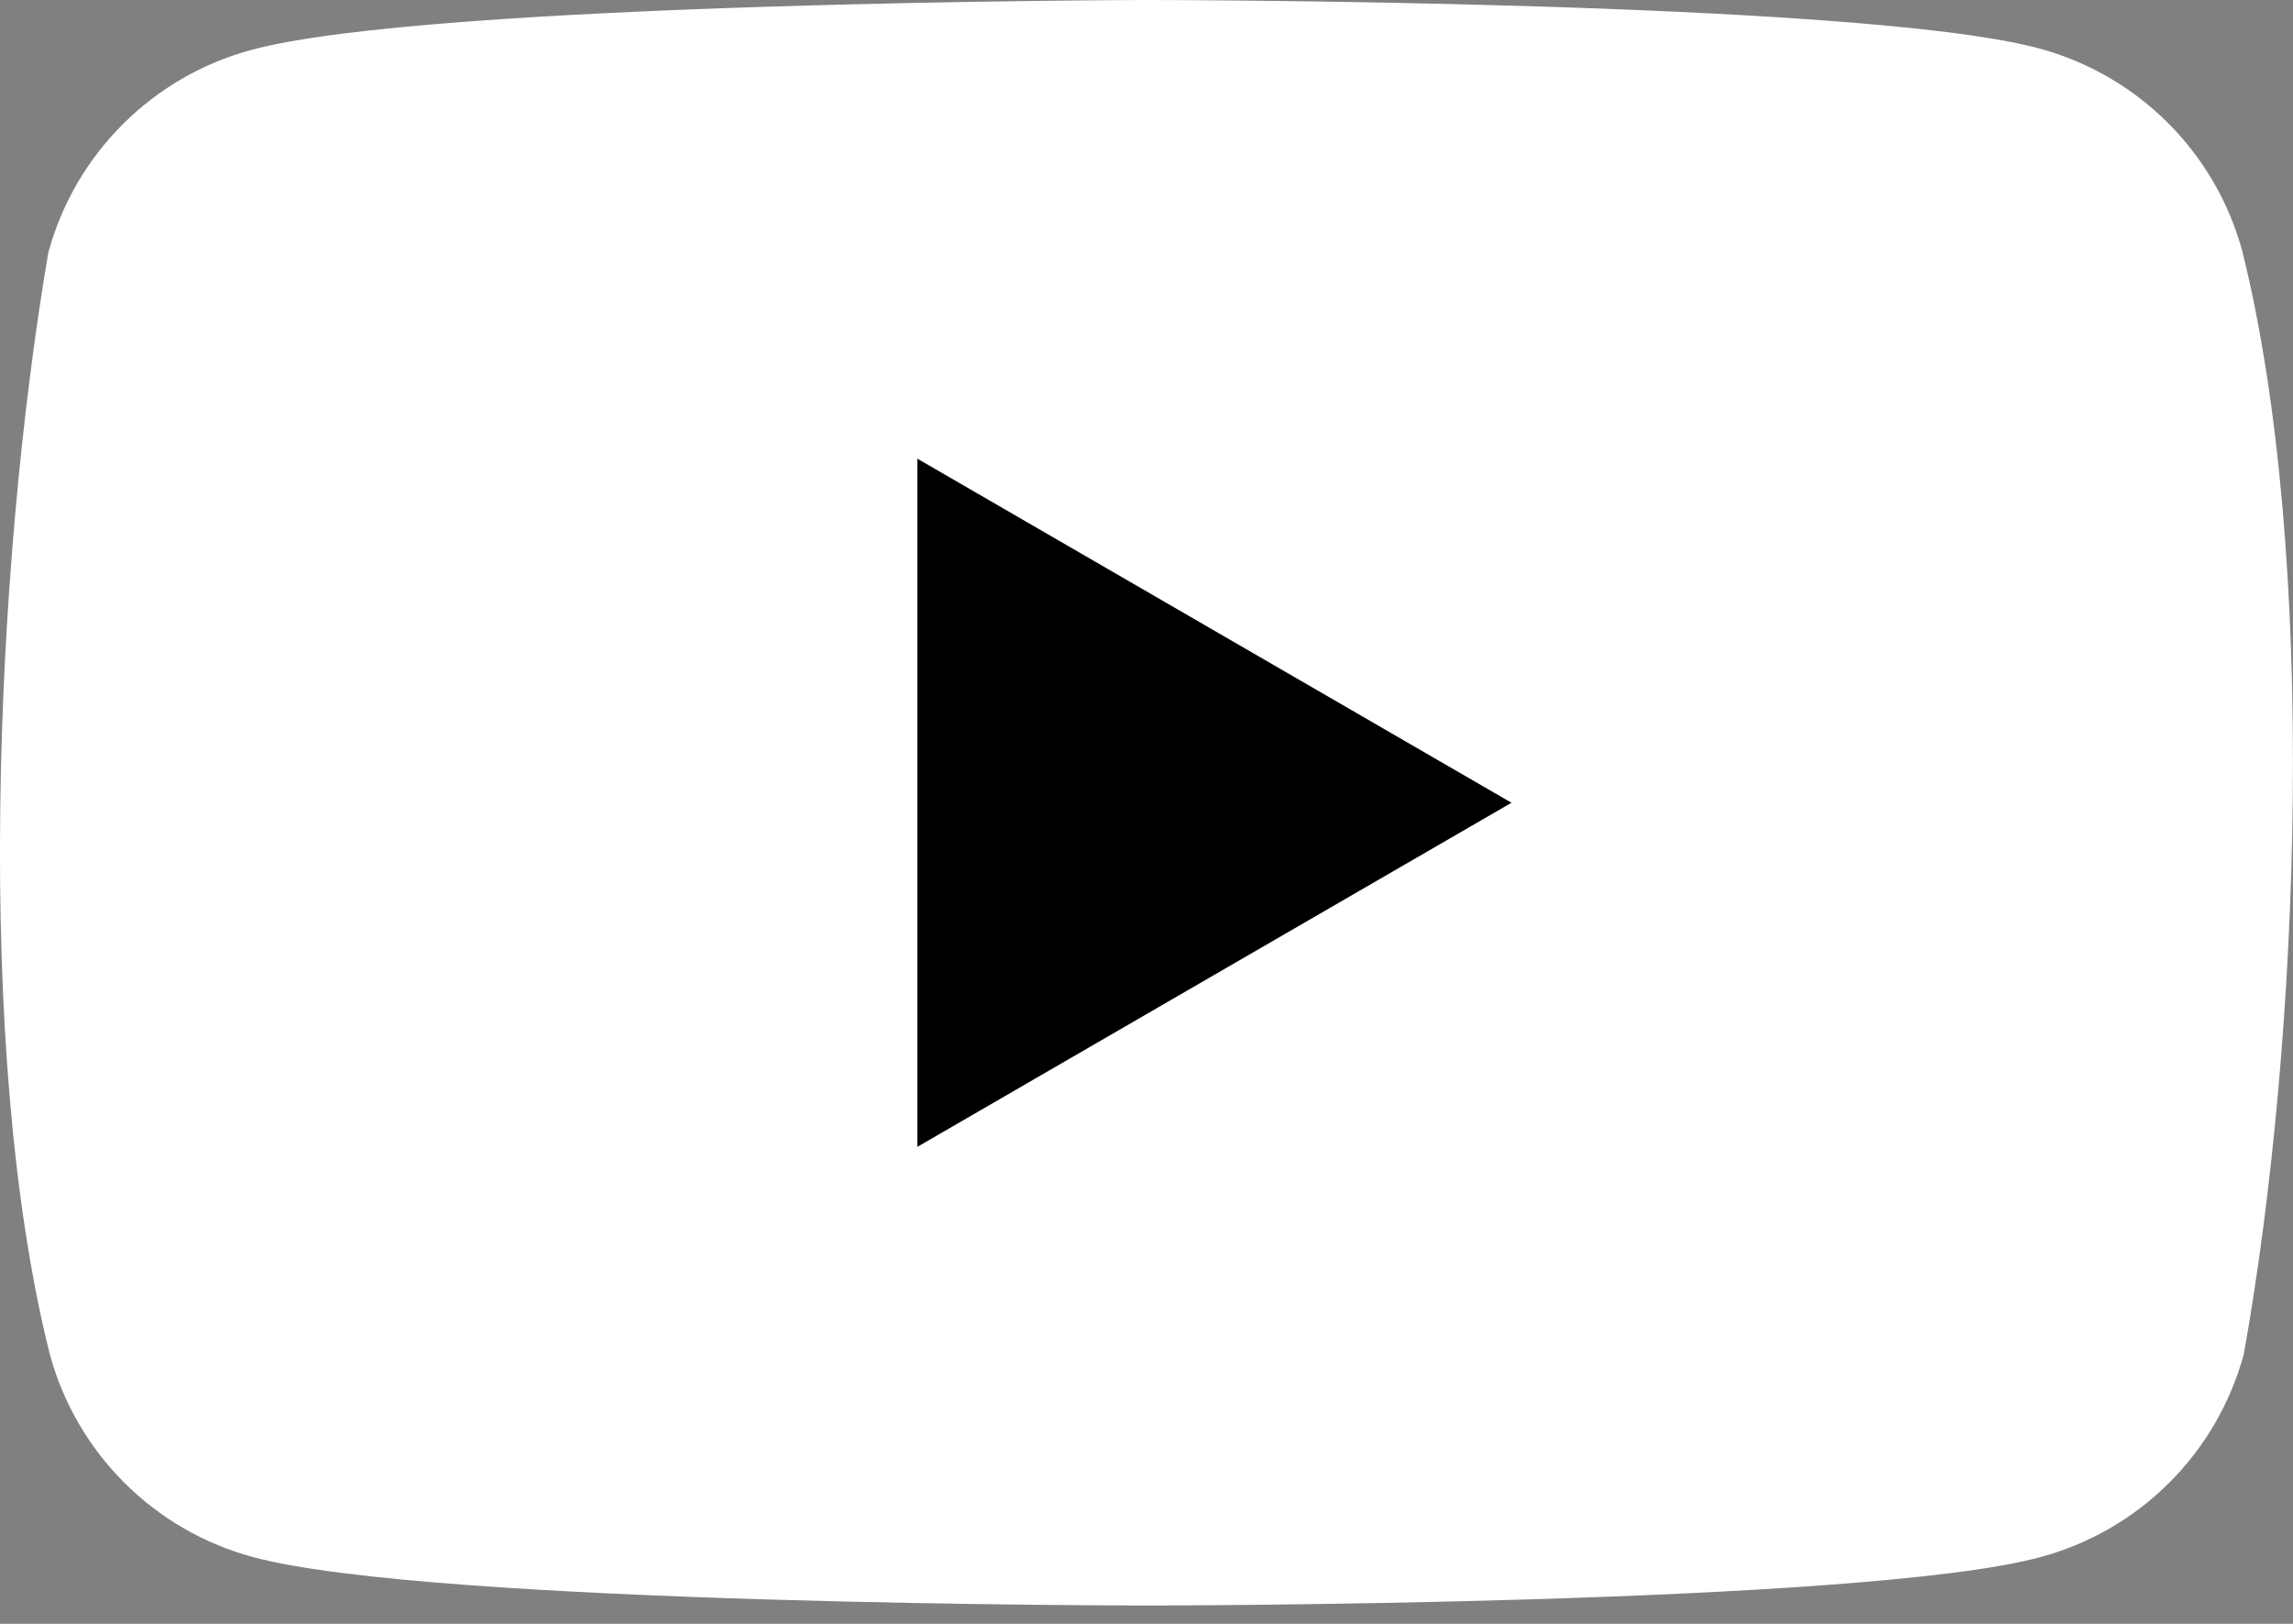
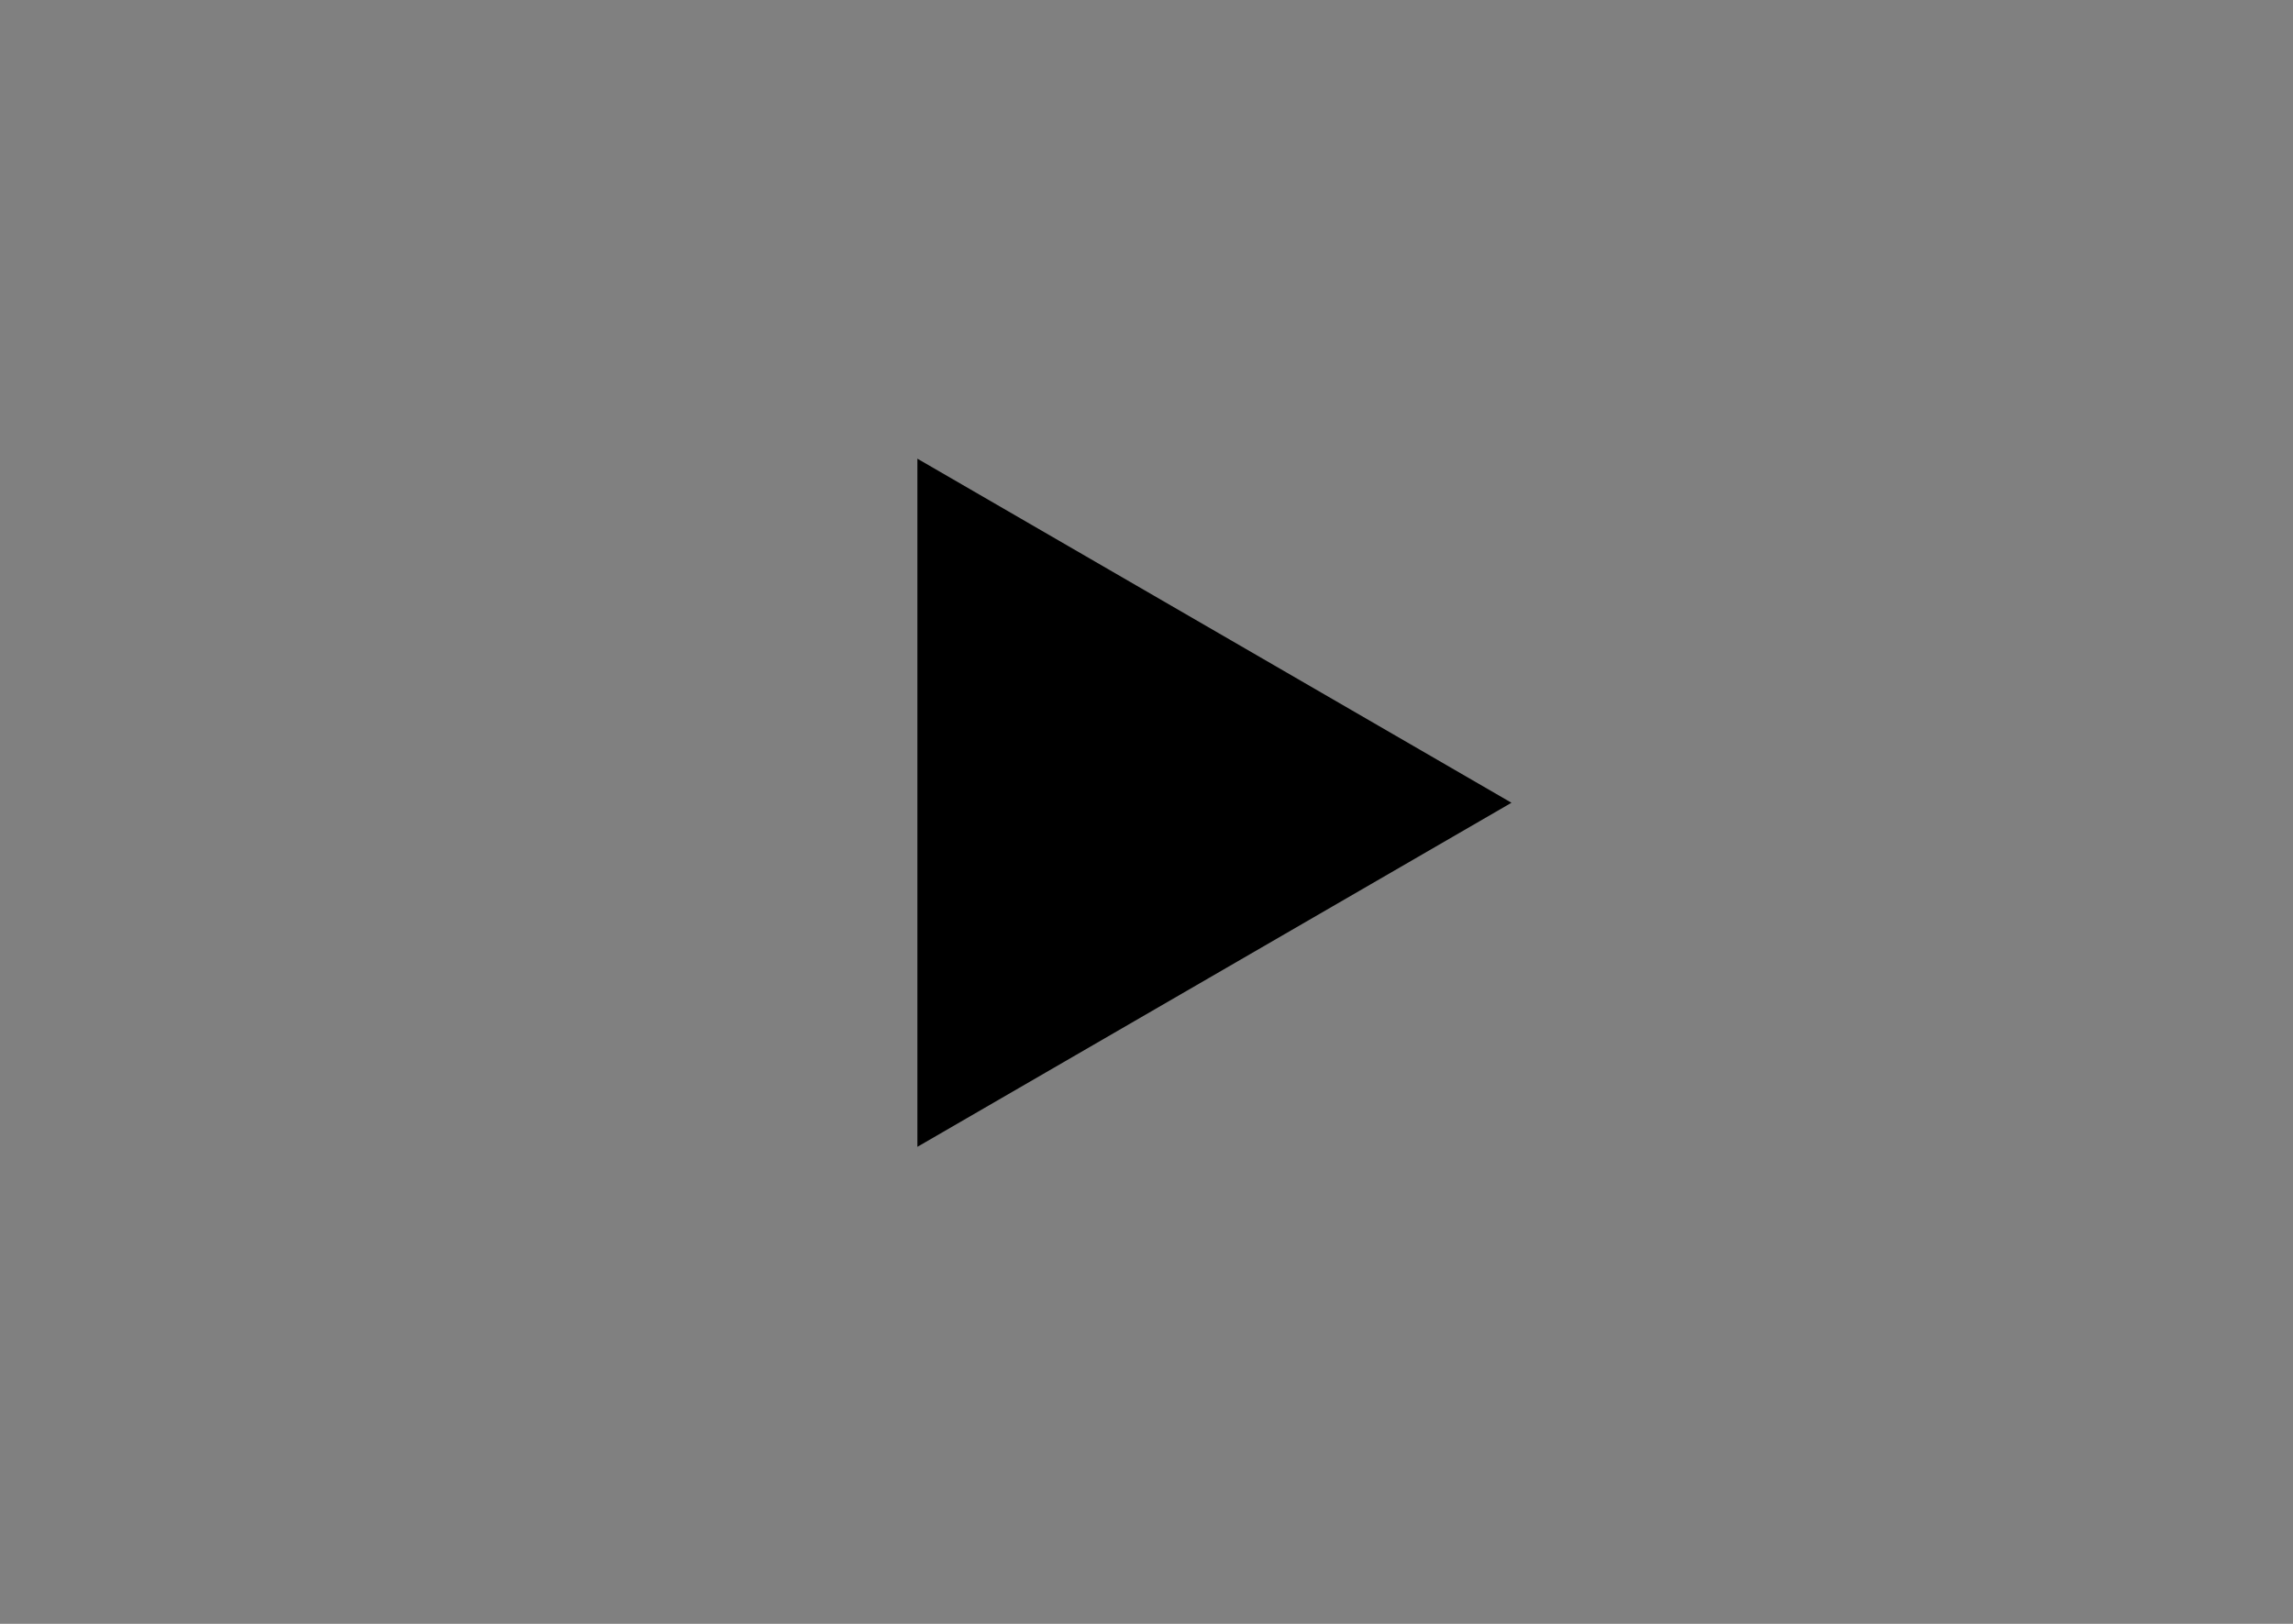
<svg xmlns="http://www.w3.org/2000/svg" width="24" height="17" viewBox="0 0 24 17" fill="none">
  <rect x="0" y="0" width="24" height="17" fill="#808080" stroke="none" />
  <g clip-path="url(#clip0_90_236)">
-     <path d="M23.47 2.632C23.19 1.597 22.381 0.788 21.346 0.508C19.483 0 11.988 0 11.988 0C11.988 0 4.492 0.015 2.629 0.523C1.594 0.803 0.785 1.612 0.505 2.647C-0.058 5.957 -0.277 10.999 0.521 14.176C0.801 15.211 1.61 16.02 2.645 16.3C4.507 16.808 12.003 16.808 12.003 16.808C12.003 16.808 19.499 16.808 21.361 16.3C22.396 16.02 23.205 15.211 23.485 14.176C24.079 10.862 24.263 5.823 23.47 2.632Z" fill="white" />
    <path d="M9.602 12.006L15.82 8.404L9.602 4.802V12.006Z" fill="black" />
  </g>
  <defs>
    <clipPath id="clip0_90_236">
      <rect width="24" height="16.875" fill="white" />
    </clipPath>
  </defs>
</svg>